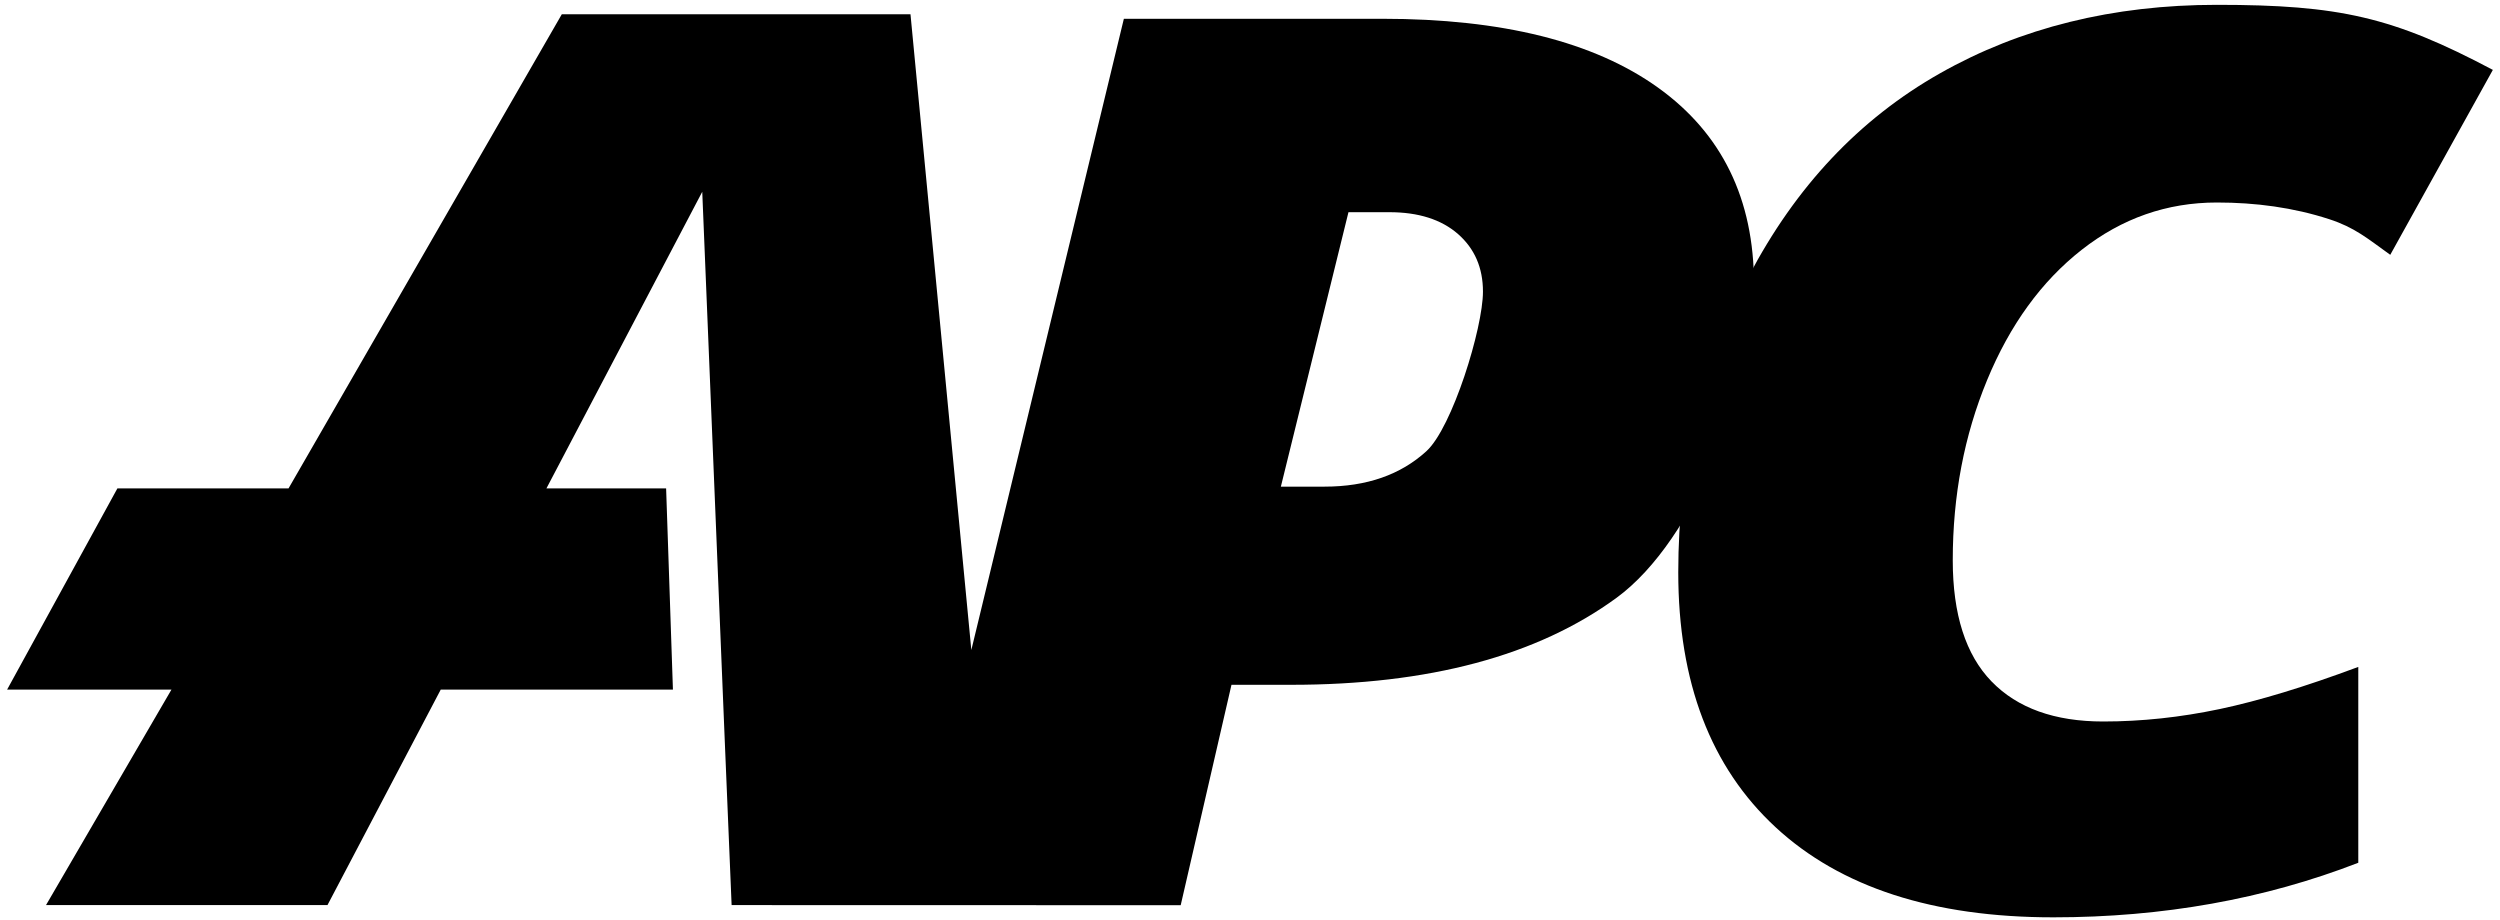
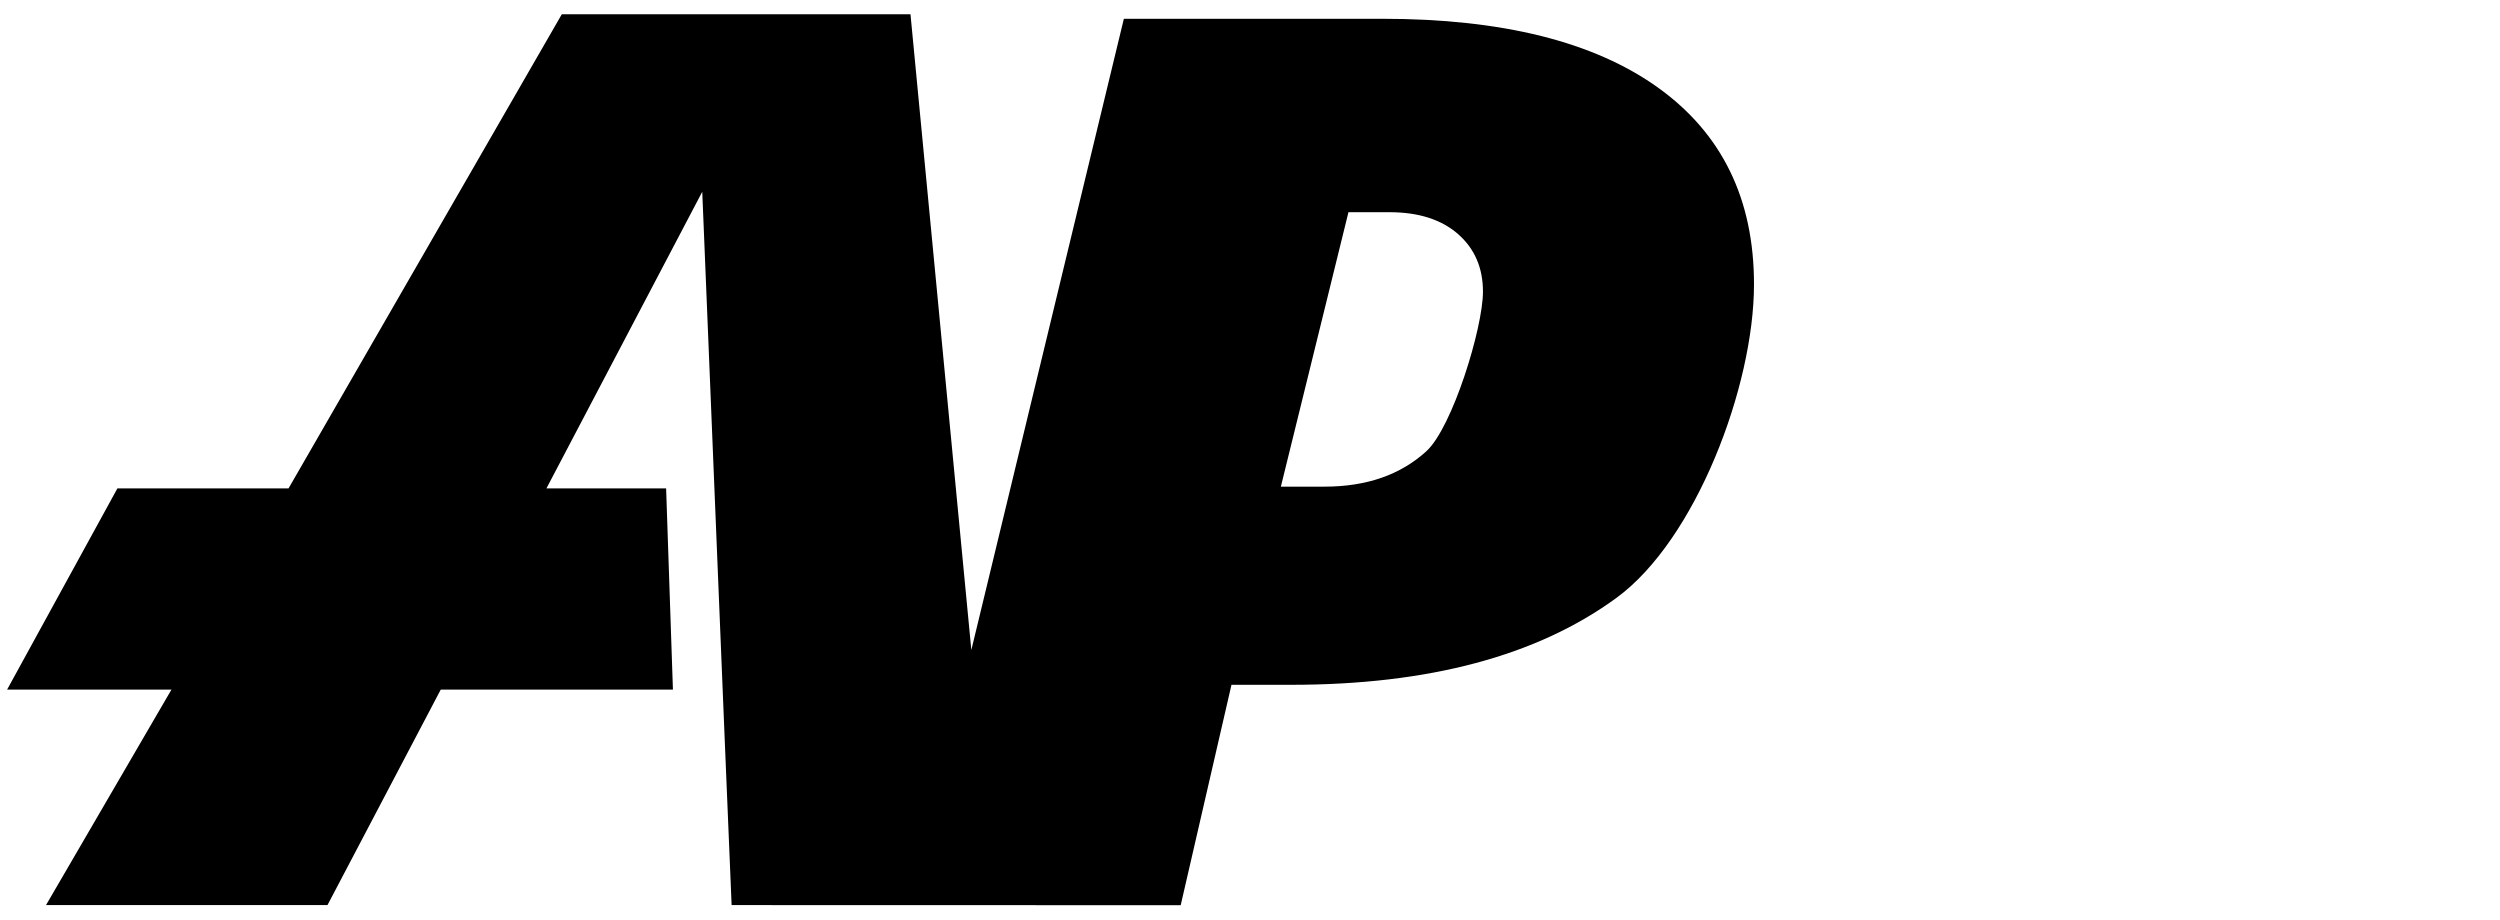
<svg xmlns="http://www.w3.org/2000/svg" version="1.1" id="Layer_1" x="0px" y="0px" width="174" height="64" viewBox="0 0 174 64" enable-background="new 0 0 174 64" xml:space="preserve">
  <g id="g4181" transform="translate(-125.206,-97.332)">
-     <path id="path7" d="m 268.115,161.178 c -8.363,0 -14.805,-2.088 -19.323,-6.266 -4.52,-4.178 -6.779,-10.092 -6.779,-17.744 0,-7.484 1.633,-14.348 4.897,-20.594 3.264,-6.245 7.703,-10.957 13.315,-14.136 5.613,-3.18 12.039,-4.77 19.277,-4.77 8.521,0 12.259,0.844 19.207,4.528 l -7.141,12.871 c -1.61,-1.157 -2.485,-1.907 -4.251,-2.481 -2.497,-0.812 -5.114,-1.16 -7.815,-1.16 -3.475,0 -6.611,1.097 -9.409,3.291 -2.799,2.194 -4.994,5.219 -6.586,9.073 -1.593,3.854 -2.389,8.032 -2.389,12.534 0,3.77 0.9,6.582 2.702,8.439 1.801,1.855 4.391,2.785 7.768,2.785 2.67,0 5.372,-0.289 8.106,-0.865 2.733,-0.576 5.95,-1.555 9.649,-2.934 l 0,13.631 c -6.529,2.532 -13.604,3.798 -21.228,3.798" />
-     <path id="path9" d="m 240.603,103.429 c -4.455,-3.192 -10.848,-4.79 -19.178,-4.79 l -17.998,0 -10.616,43.933 -4.235,-44.246 -24.269,0 -19.02,33 -11.911,0 -7.674,14 11.439,0 -8.732,15 19.59,0 7.884,-15 16.159,0 -0.474,-14 -8.331,0 10.846,-20.646 1.562,38.087 0.482,11.559 31.256,0.008 3.534,-15.34 4.149,0 c 9.584,0 17.136,-2.018 22.652,-6.055 5.517,-4.038 9.566,-14.727 9.566,-21.817 0.002,-5.935 -2.226,-10.499 -6.681,-13.693 z m -16.117,25.304 c -1.801,1.646 -4.165,2.469 -7.092,2.469 l -3.04,0 4.705,-19.101 2.847,0 c 2.026,0 3.619,0.507 4.777,1.519 1.157,1.014 1.737,2.35 1.737,4.01 0.001,2.532 -2.133,9.456 -3.934,11.103 z" />
+     <path id="path9" d="m 240.603,103.429 c -4.455,-3.192 -10.848,-4.79 -19.178,-4.79 l -17.998,0 -10.616,43.933 -4.235,-44.246 -24.269,0 -19.02,33 -11.911,0 -7.674,14 11.439,0 -8.732,15 19.59,0 7.884,-15 16.159,0 -0.474,-14 -8.331,0 10.846,-20.646 1.562,38.087 0.482,11.559 31.256,0.008 3.534,-15.34 4.149,0 c 9.584,0 17.136,-2.018 22.652,-6.055 5.517,-4.038 9.566,-14.727 9.566,-21.817 0.002,-5.935 -2.226,-10.499 -6.681,-13.693 m -16.117,25.304 c -1.801,1.646 -4.165,2.469 -7.092,2.469 l -3.04,0 4.705,-19.101 2.847,0 c 2.026,0 3.619,0.507 4.777,1.519 1.157,1.014 1.737,2.35 1.737,4.01 0.001,2.532 -2.133,9.456 -3.934,11.103 z" />
  </g>
</svg>